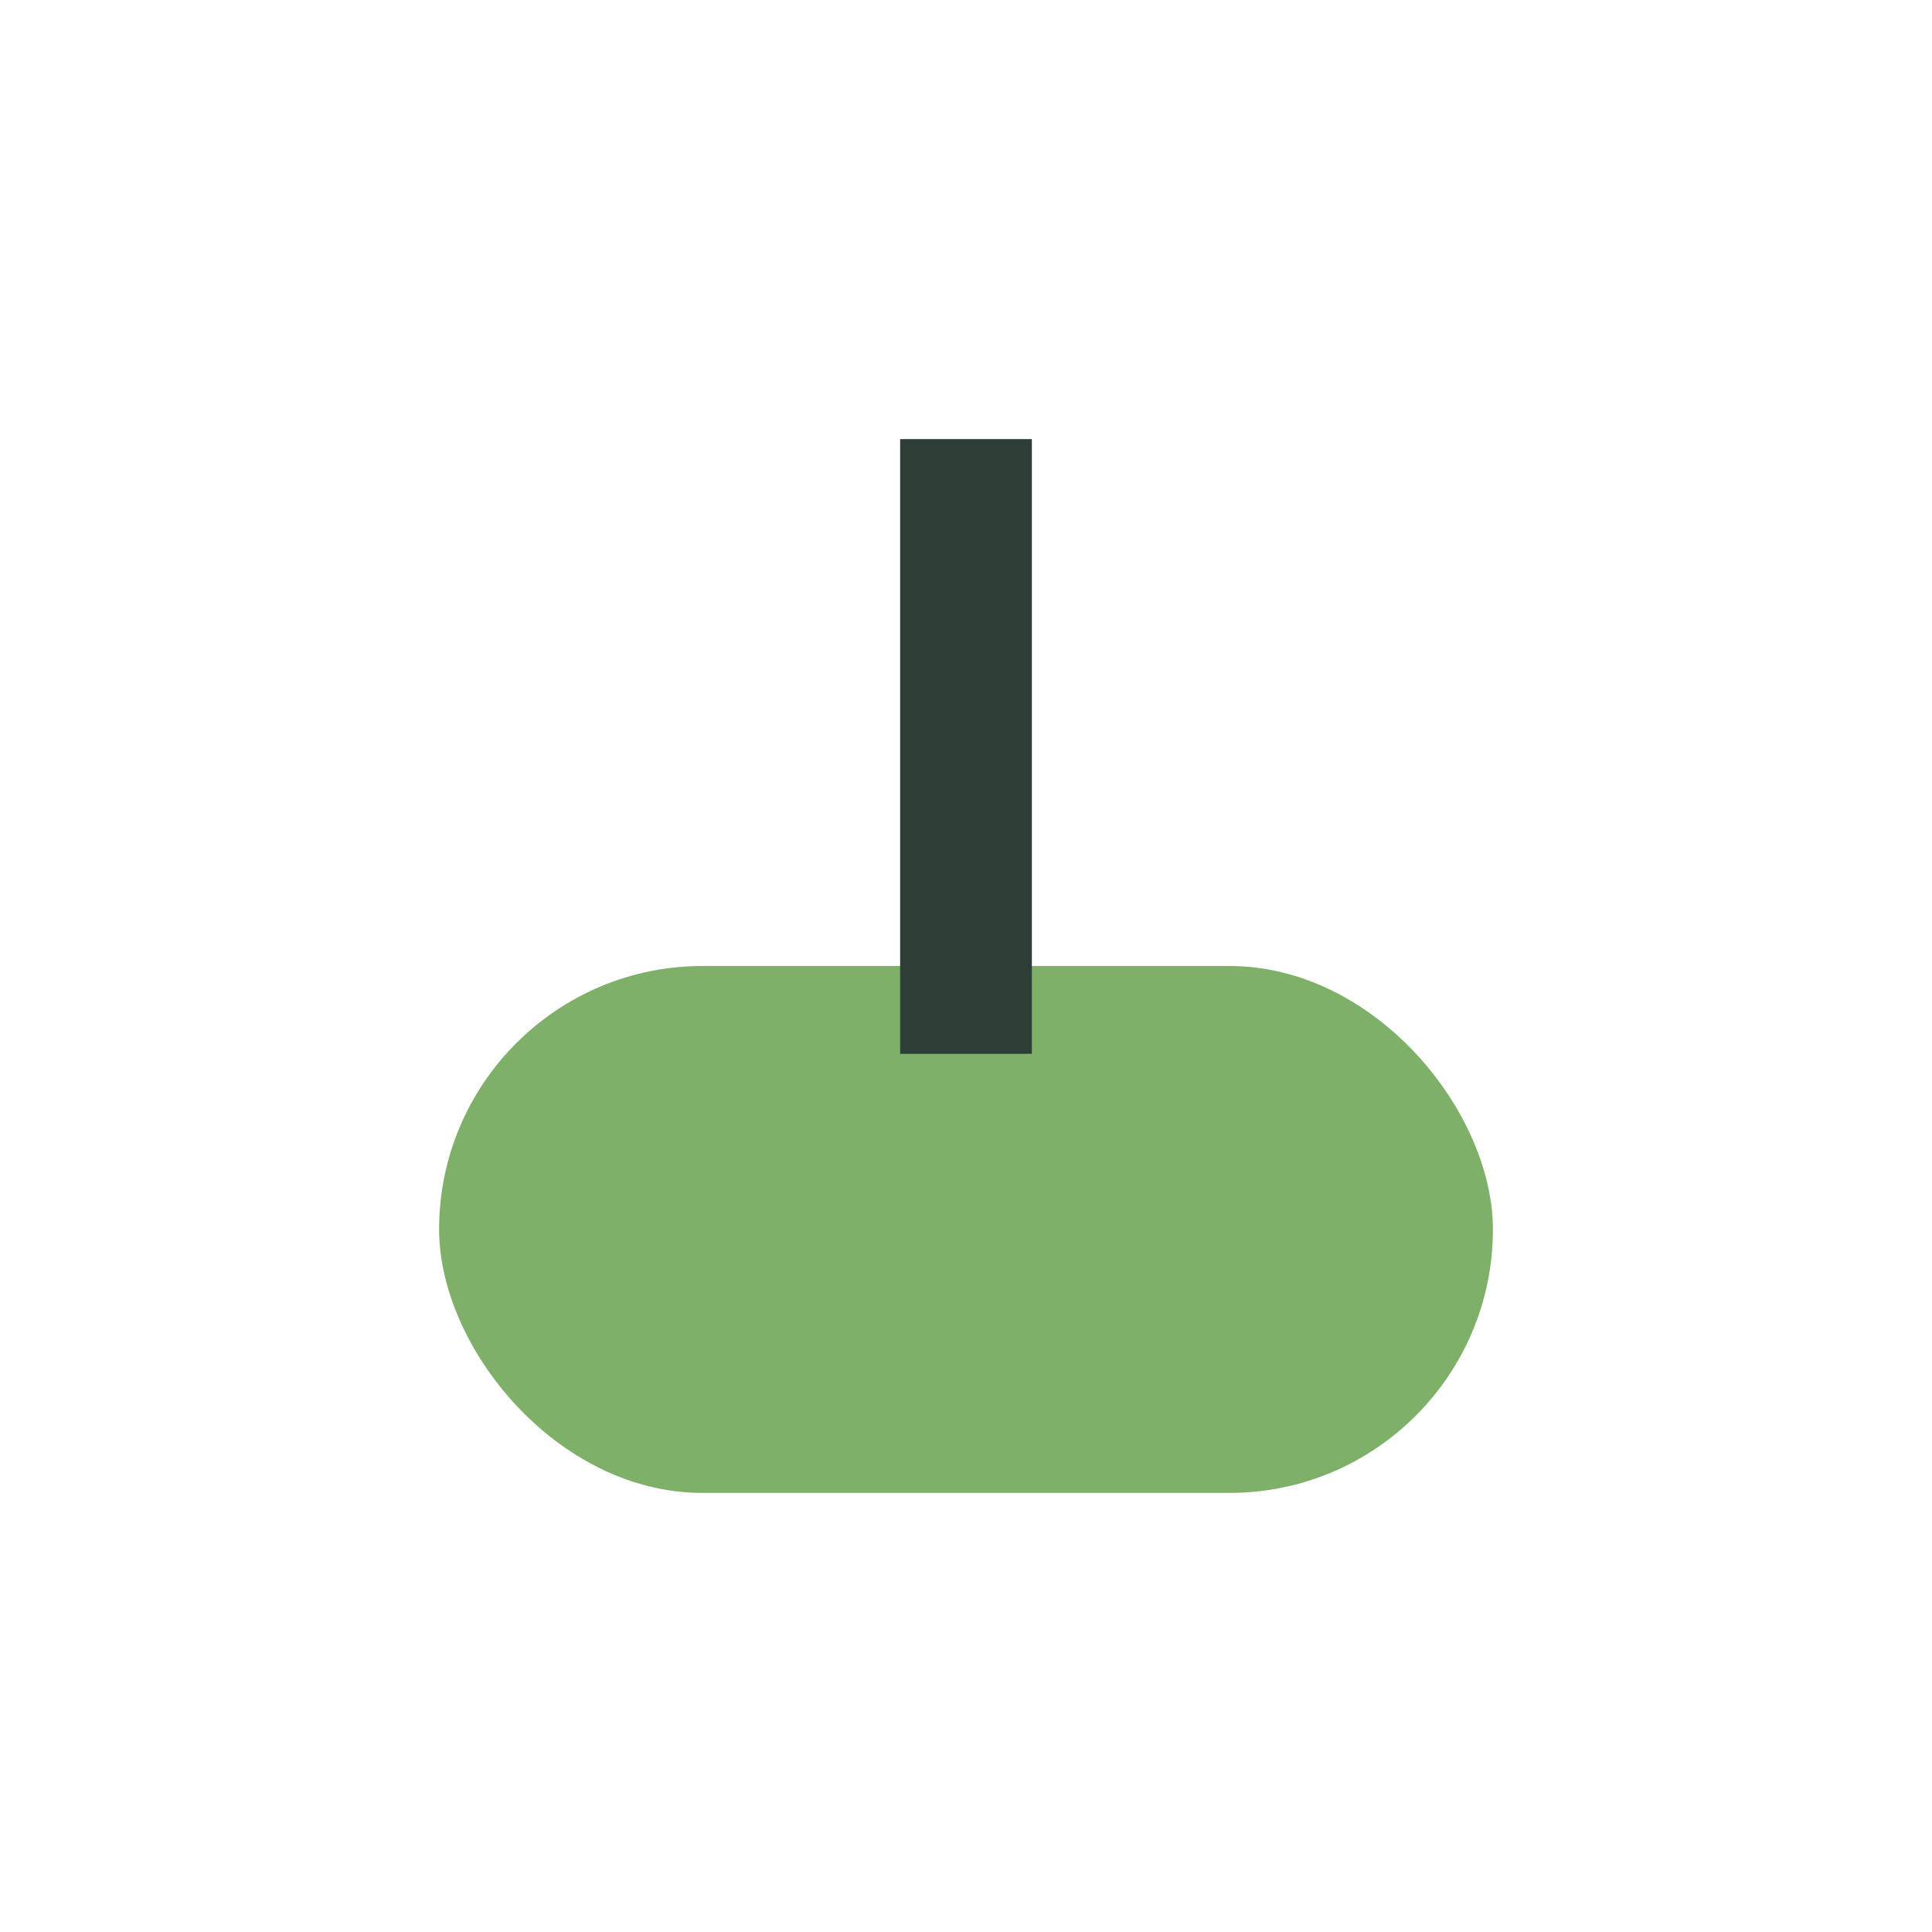
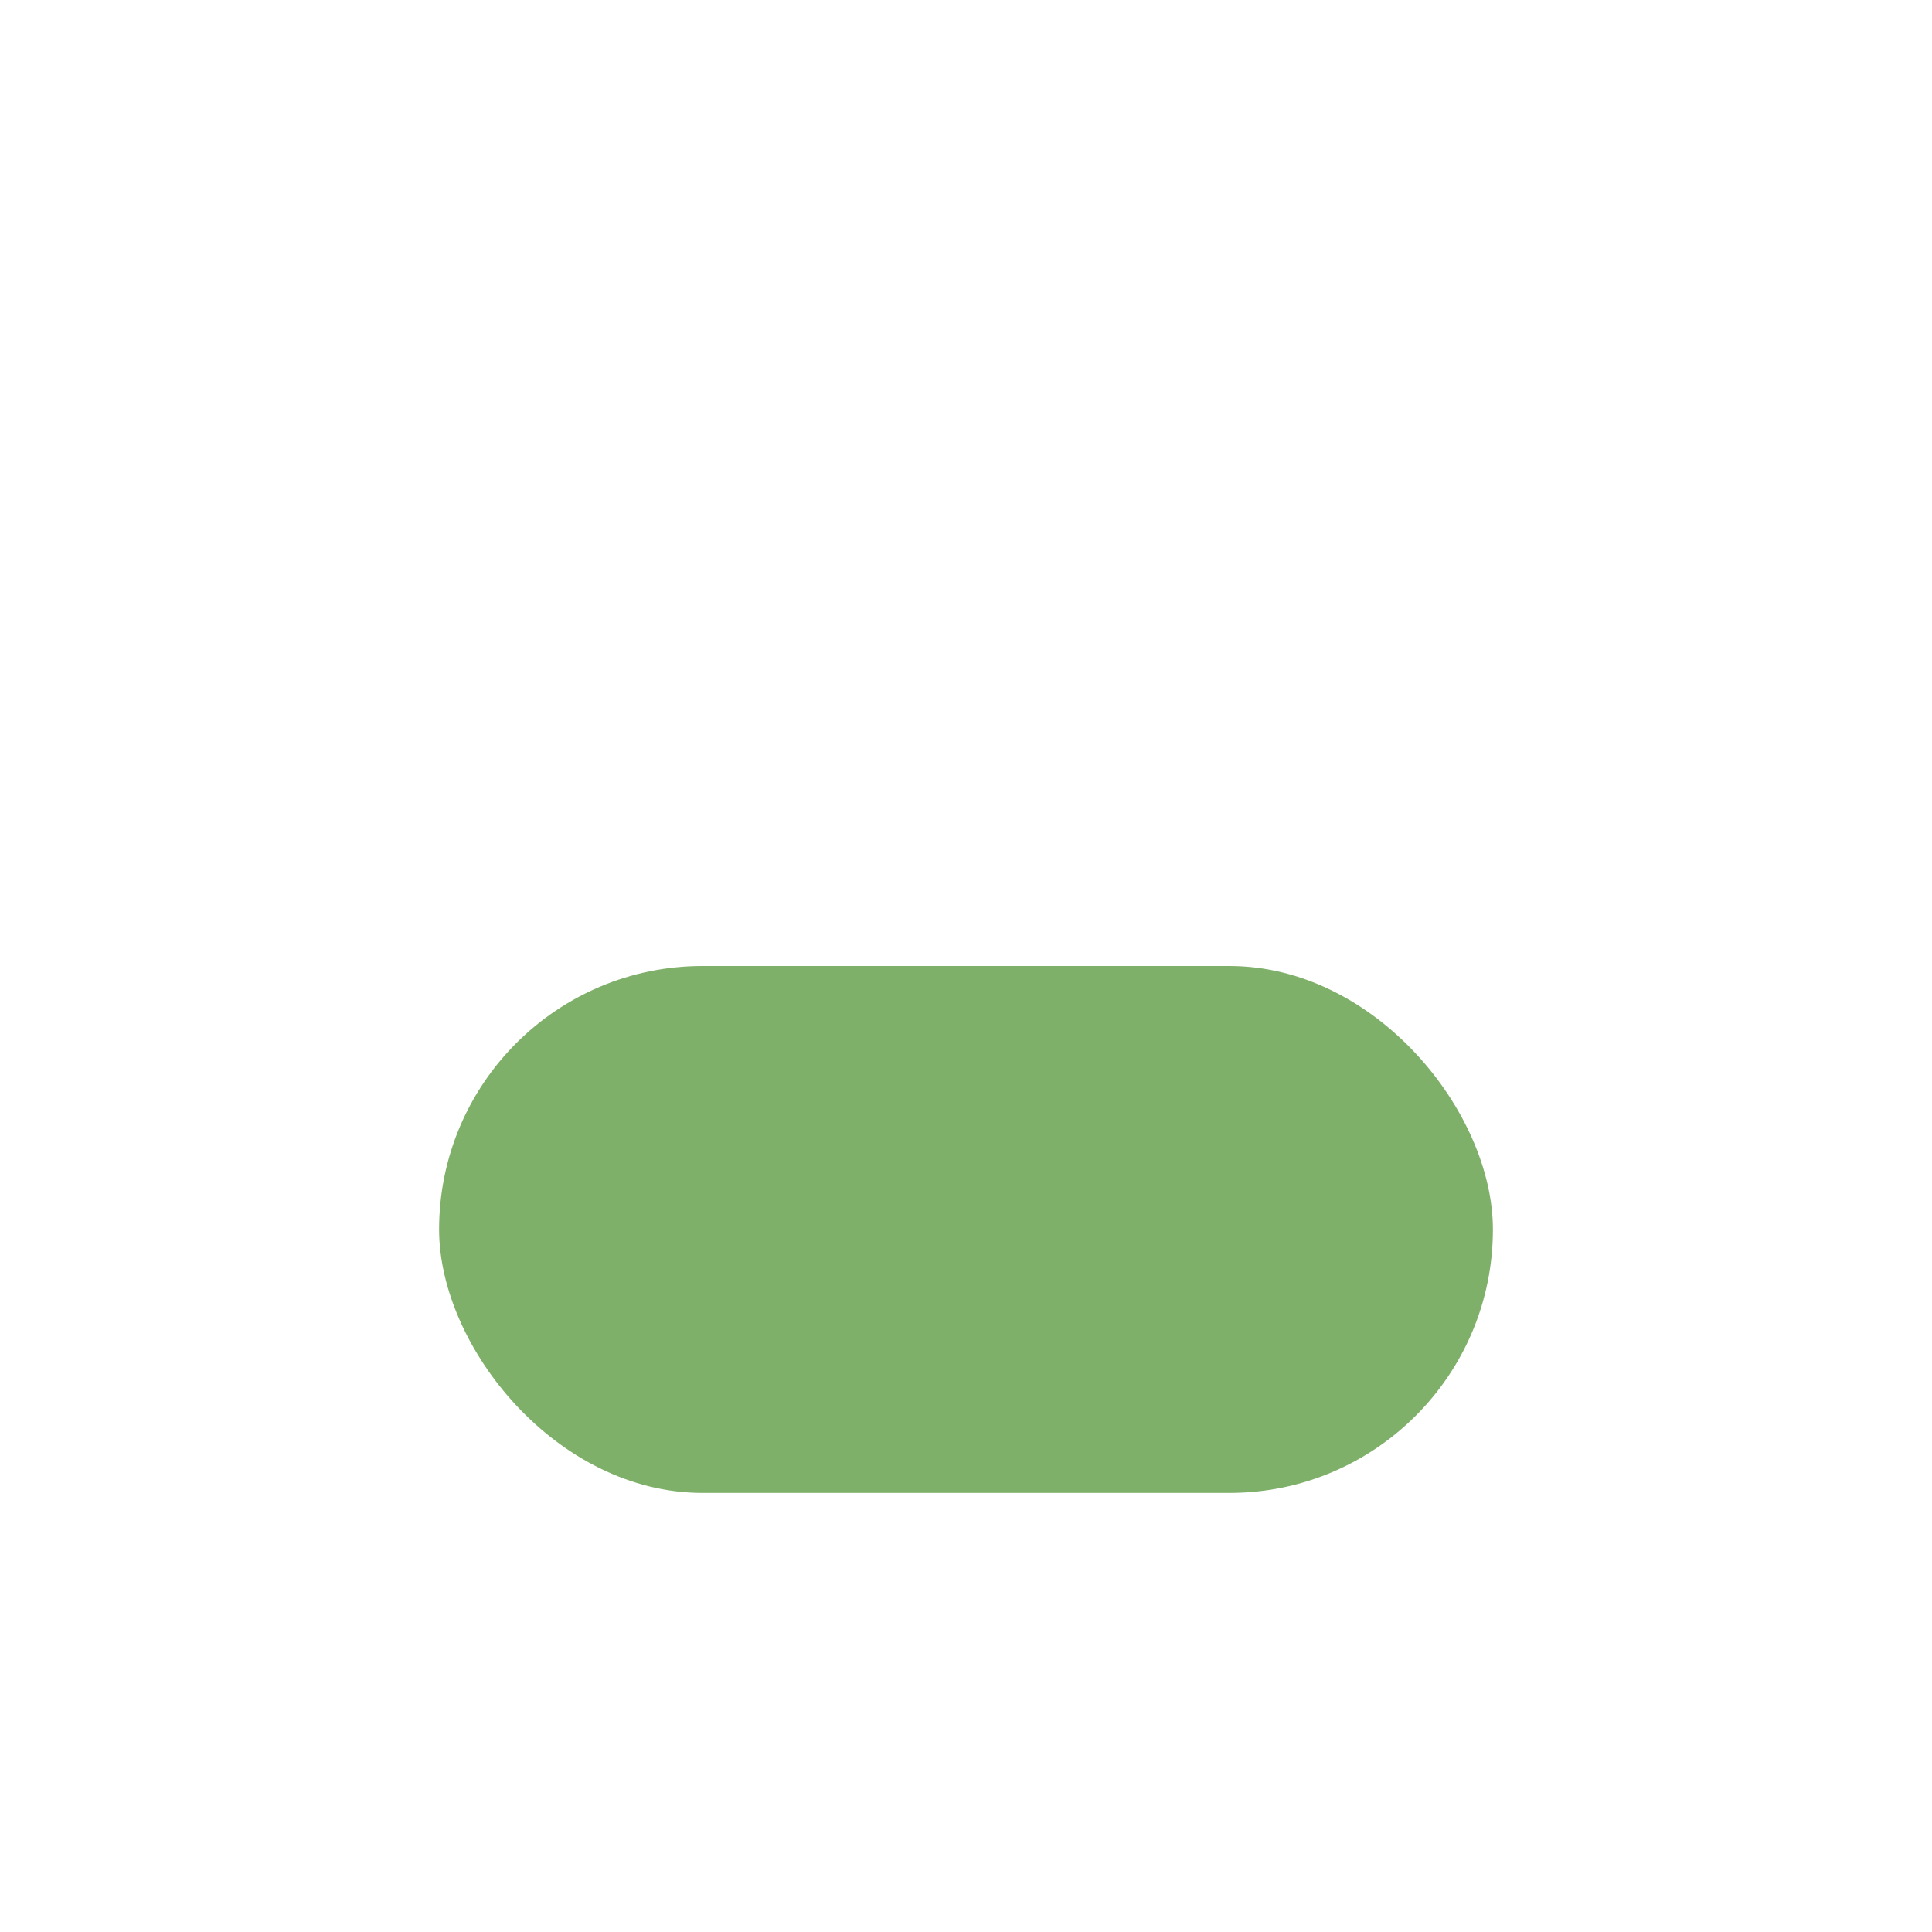
<svg xmlns="http://www.w3.org/2000/svg" width="22" height="22" viewBox="0 0 22 22">
  <rect x="5" y="11" width="12" height="6" rx="3" fill="#7FB069" />
-   <path d="M11 5v7" stroke="#2C3E35" stroke-width="1.5" />
</svg>